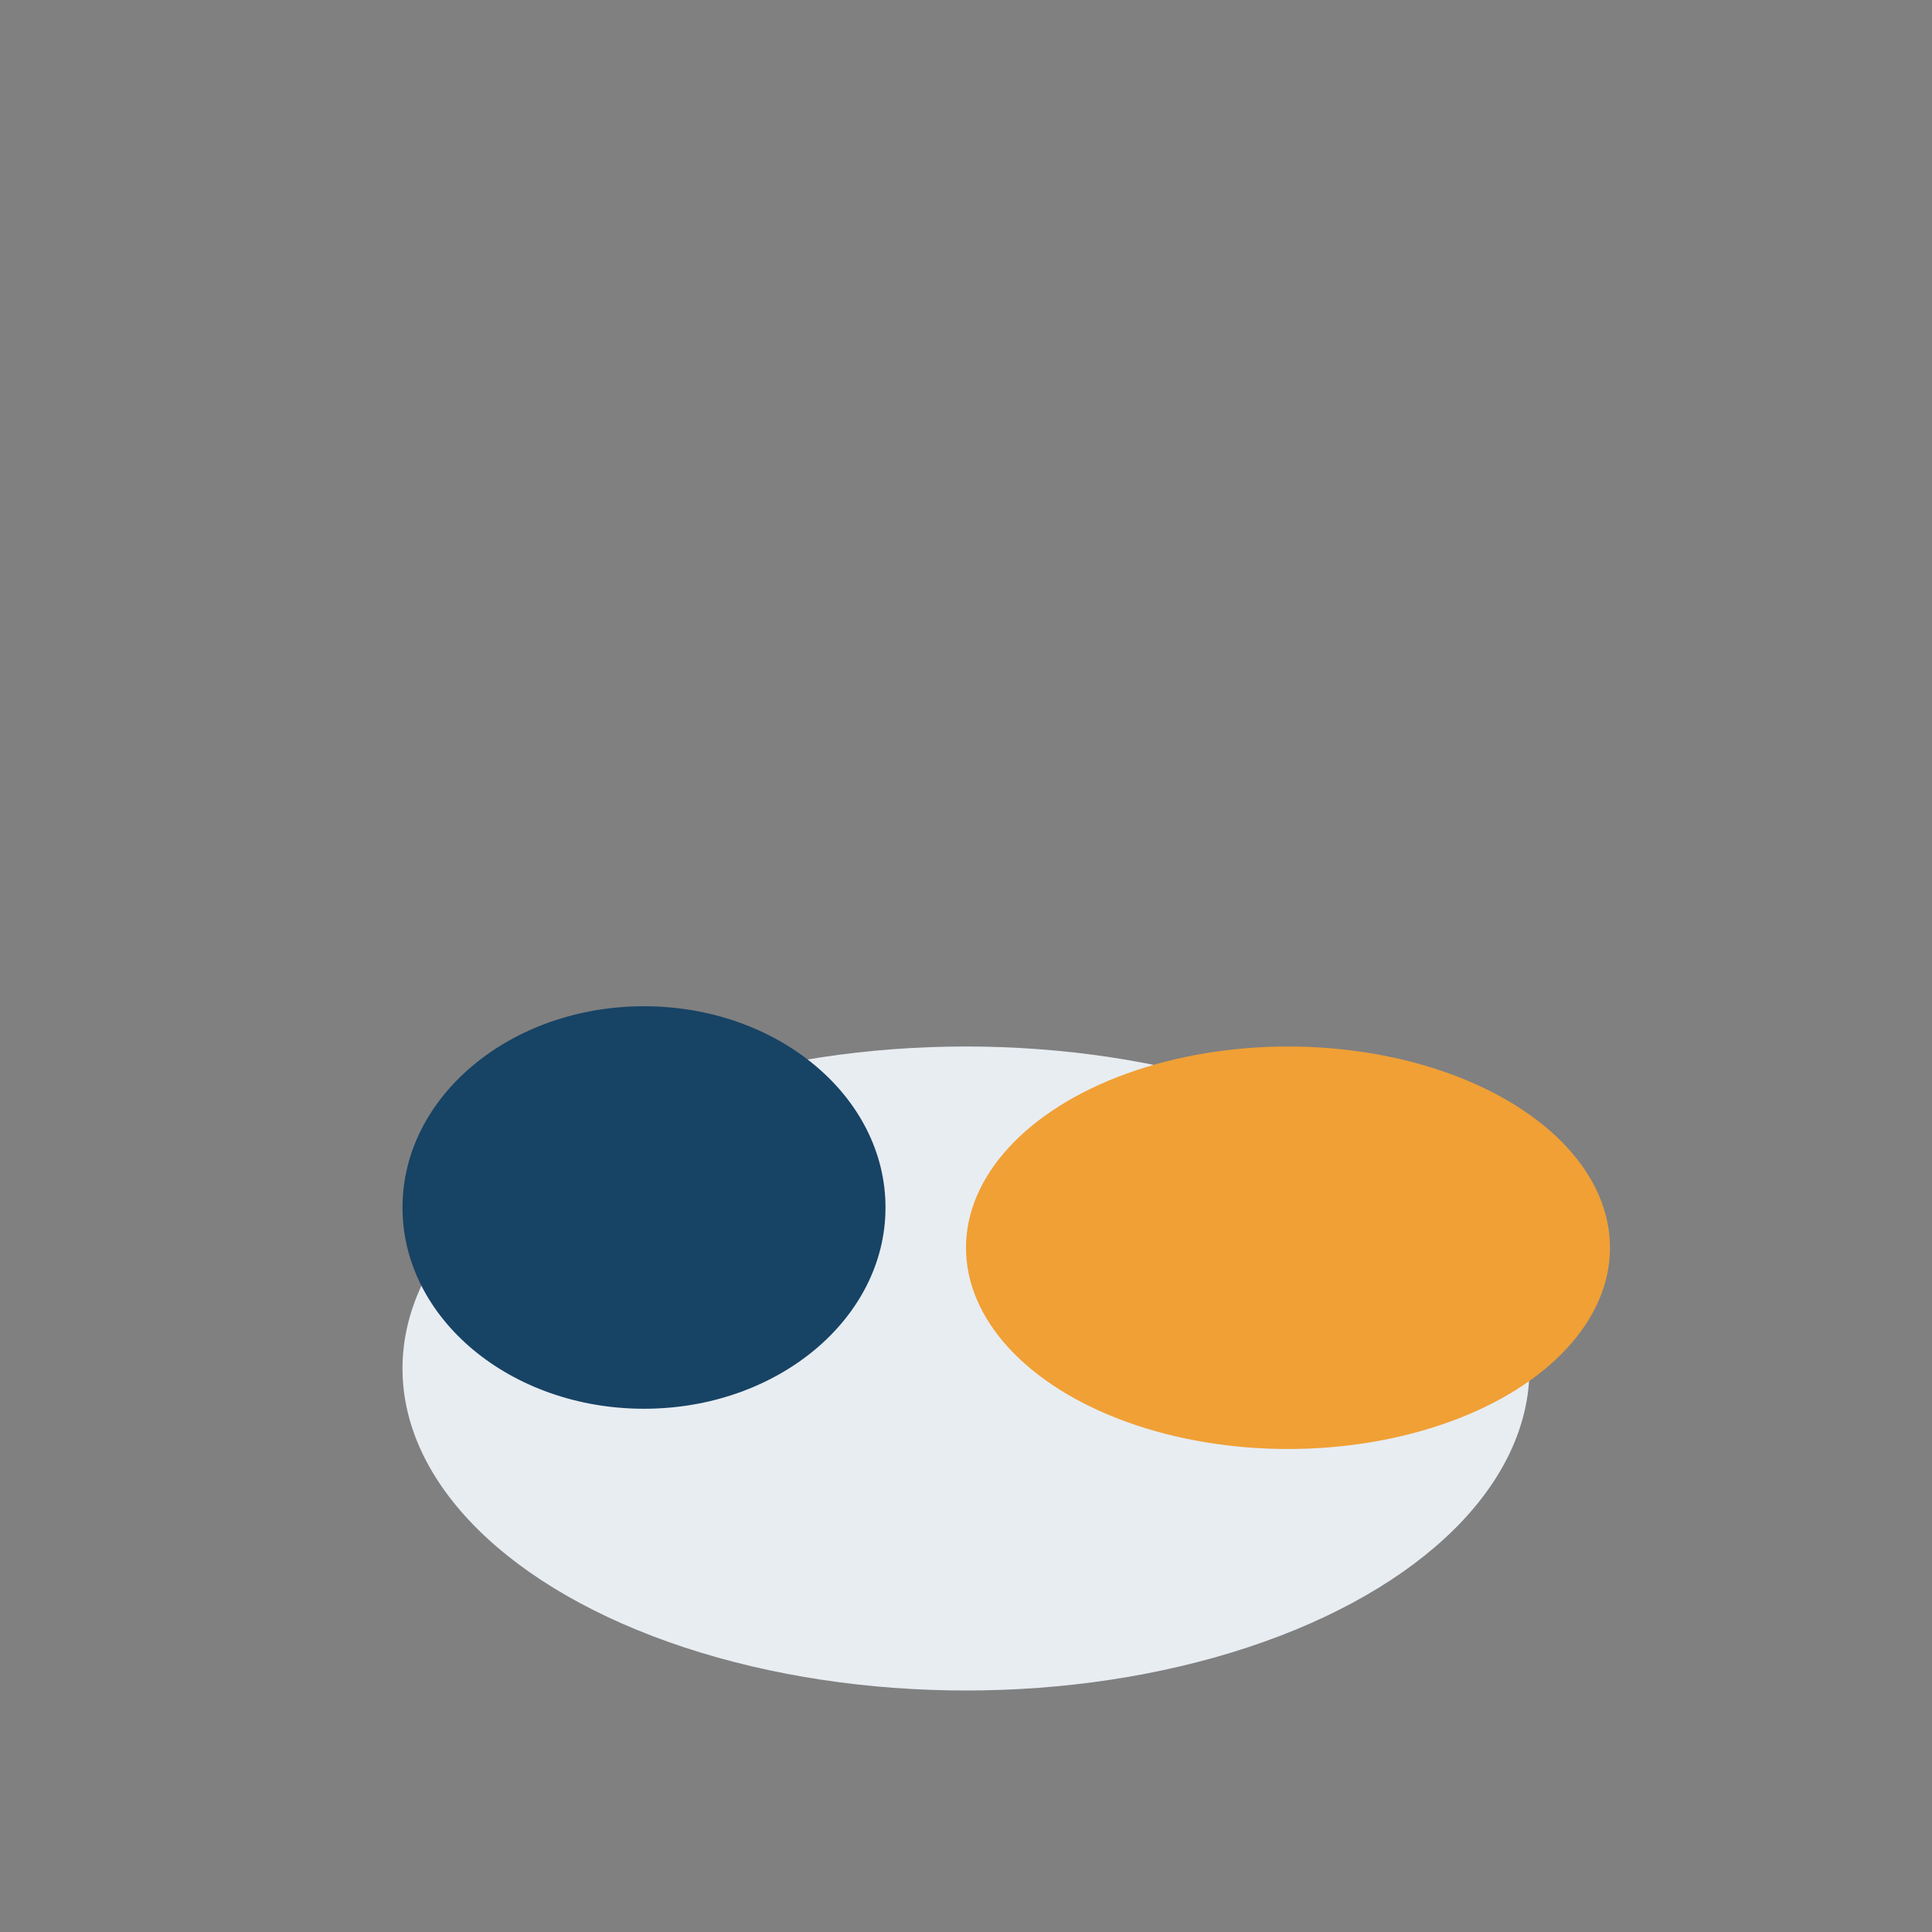
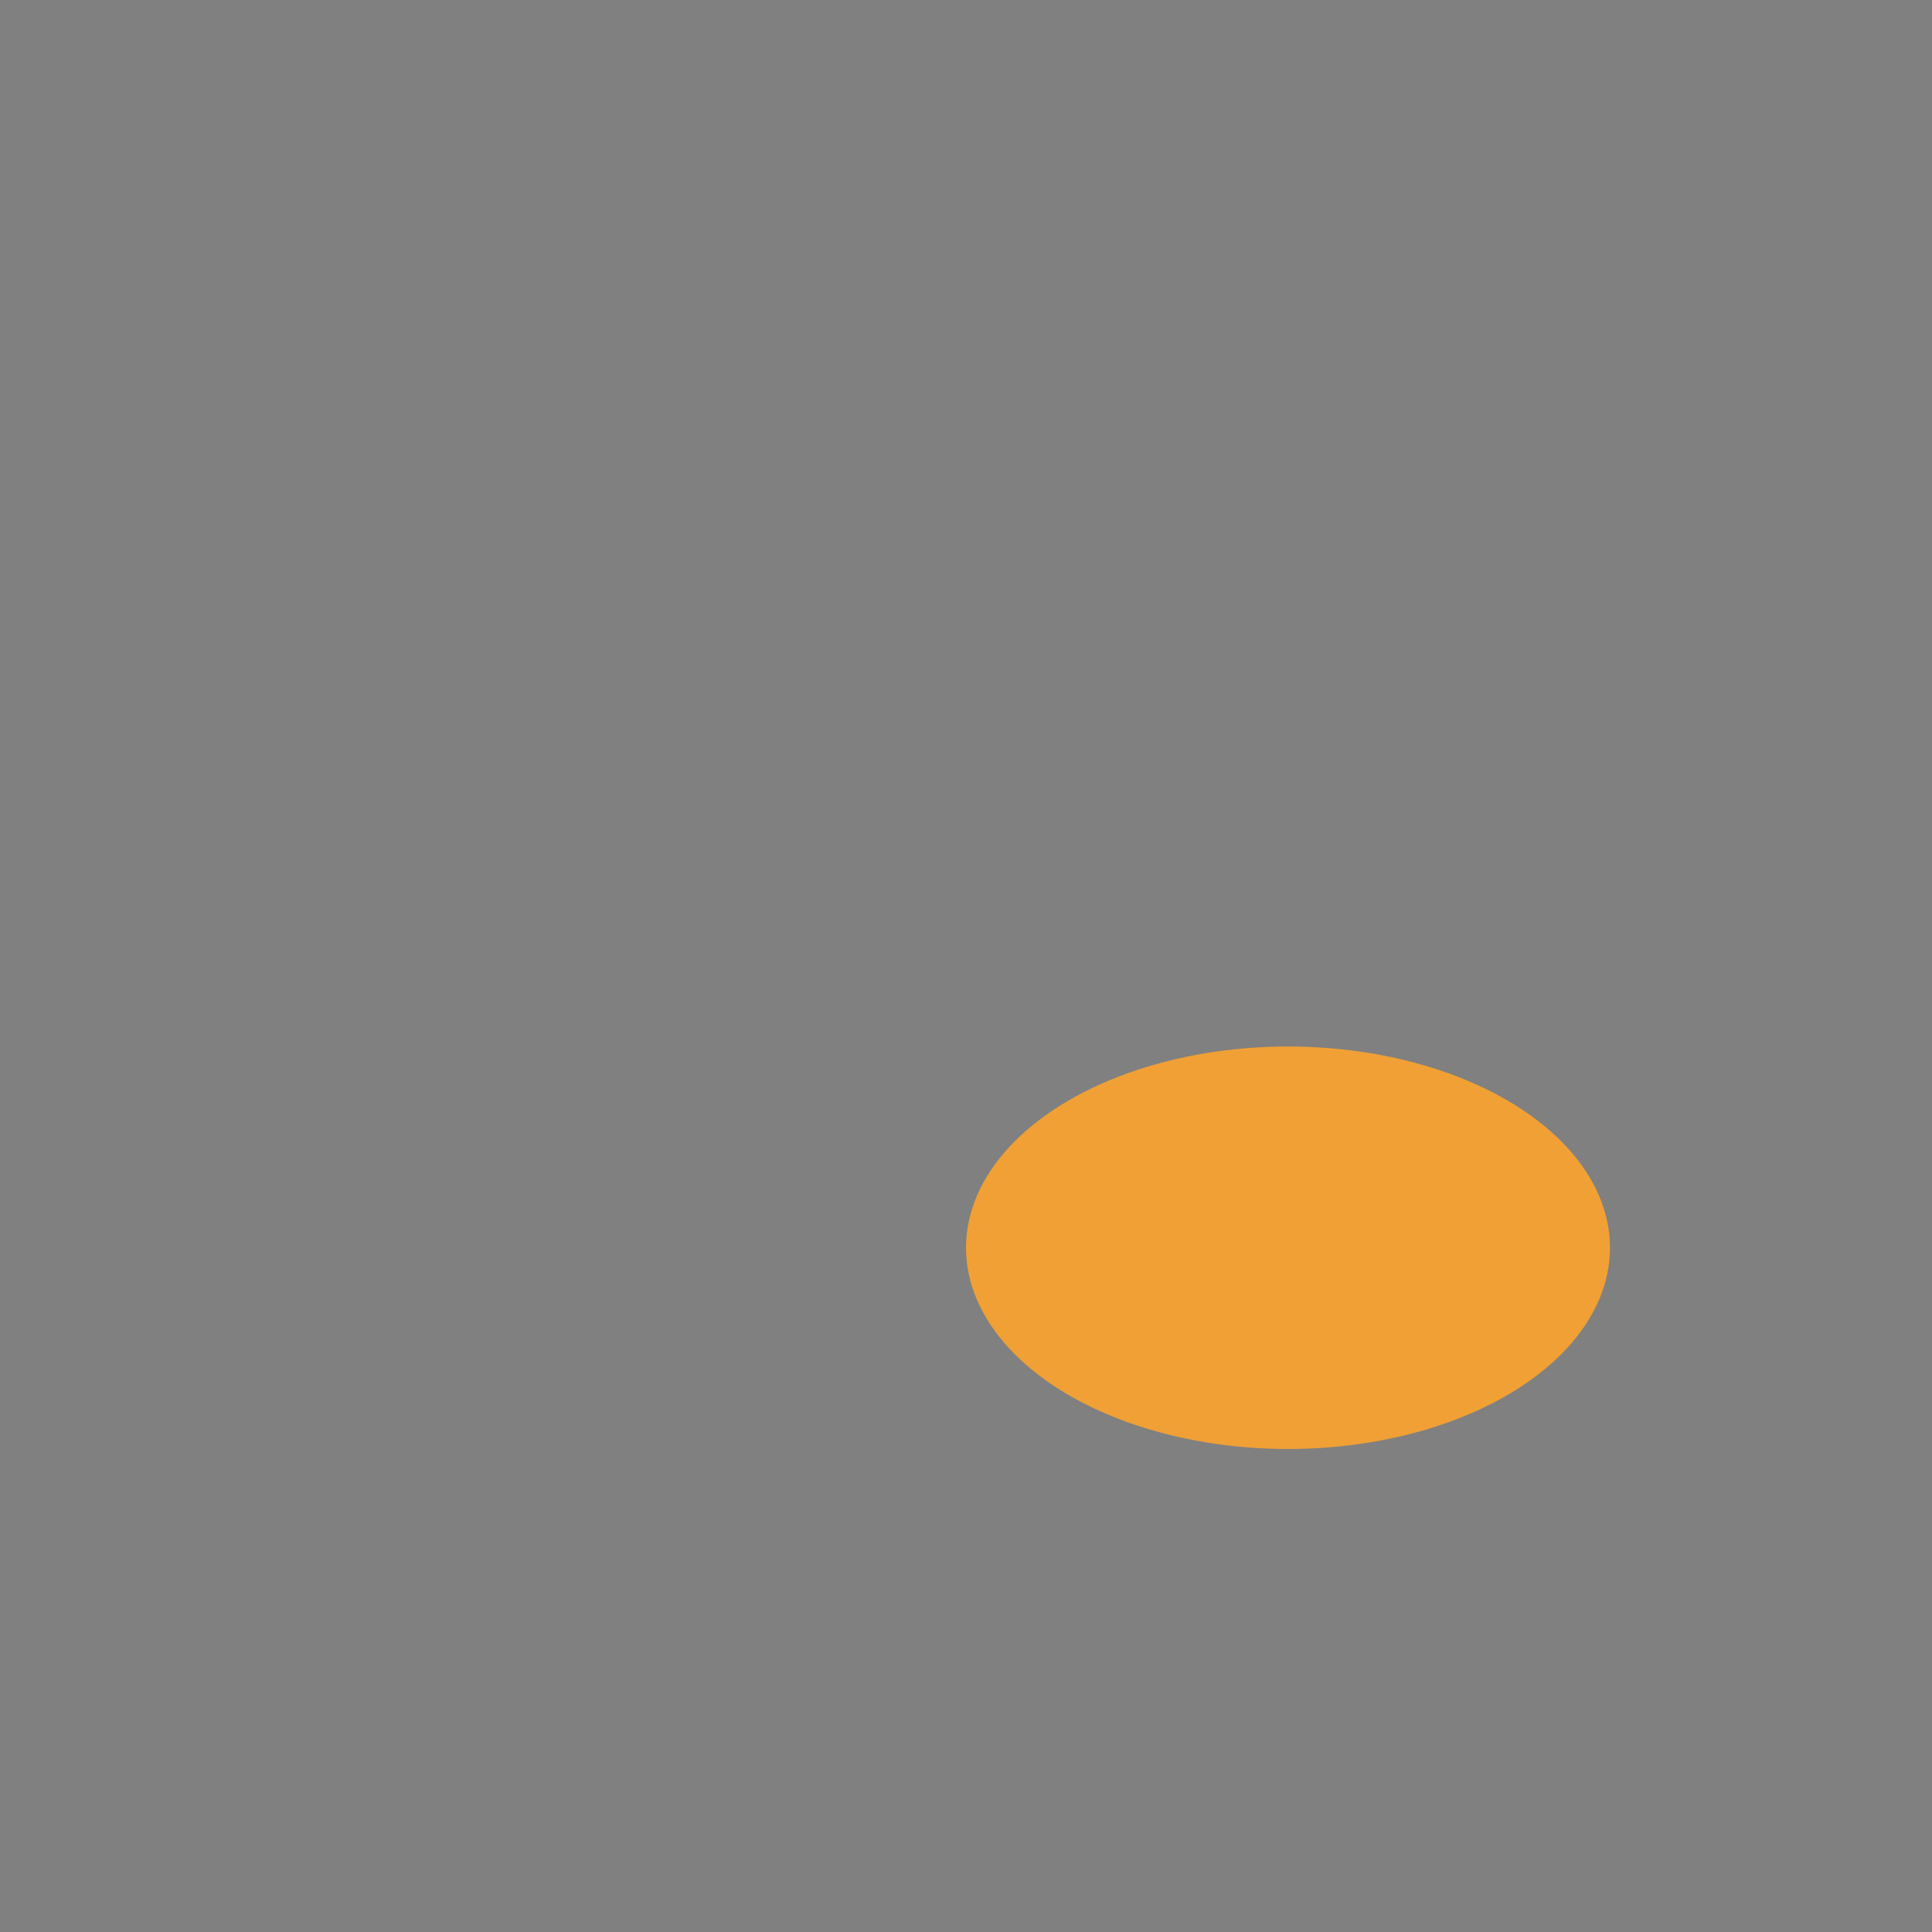
<svg xmlns="http://www.w3.org/2000/svg" width="24" height="24" viewBox="0 0 24 24">
  <rect x="0" y="0" width="24" height="24" fill="#808080" stroke="none" />
-   <ellipse cx="12" cy="17" rx="7" ry="4" fill="#E8EDF2" />
-   <ellipse cx="8" cy="15" rx="3" ry="2.5" fill="#174365" />
  <ellipse cx="16" cy="15.5" rx="4" ry="2.5" fill="#F0A035" />
</svg>